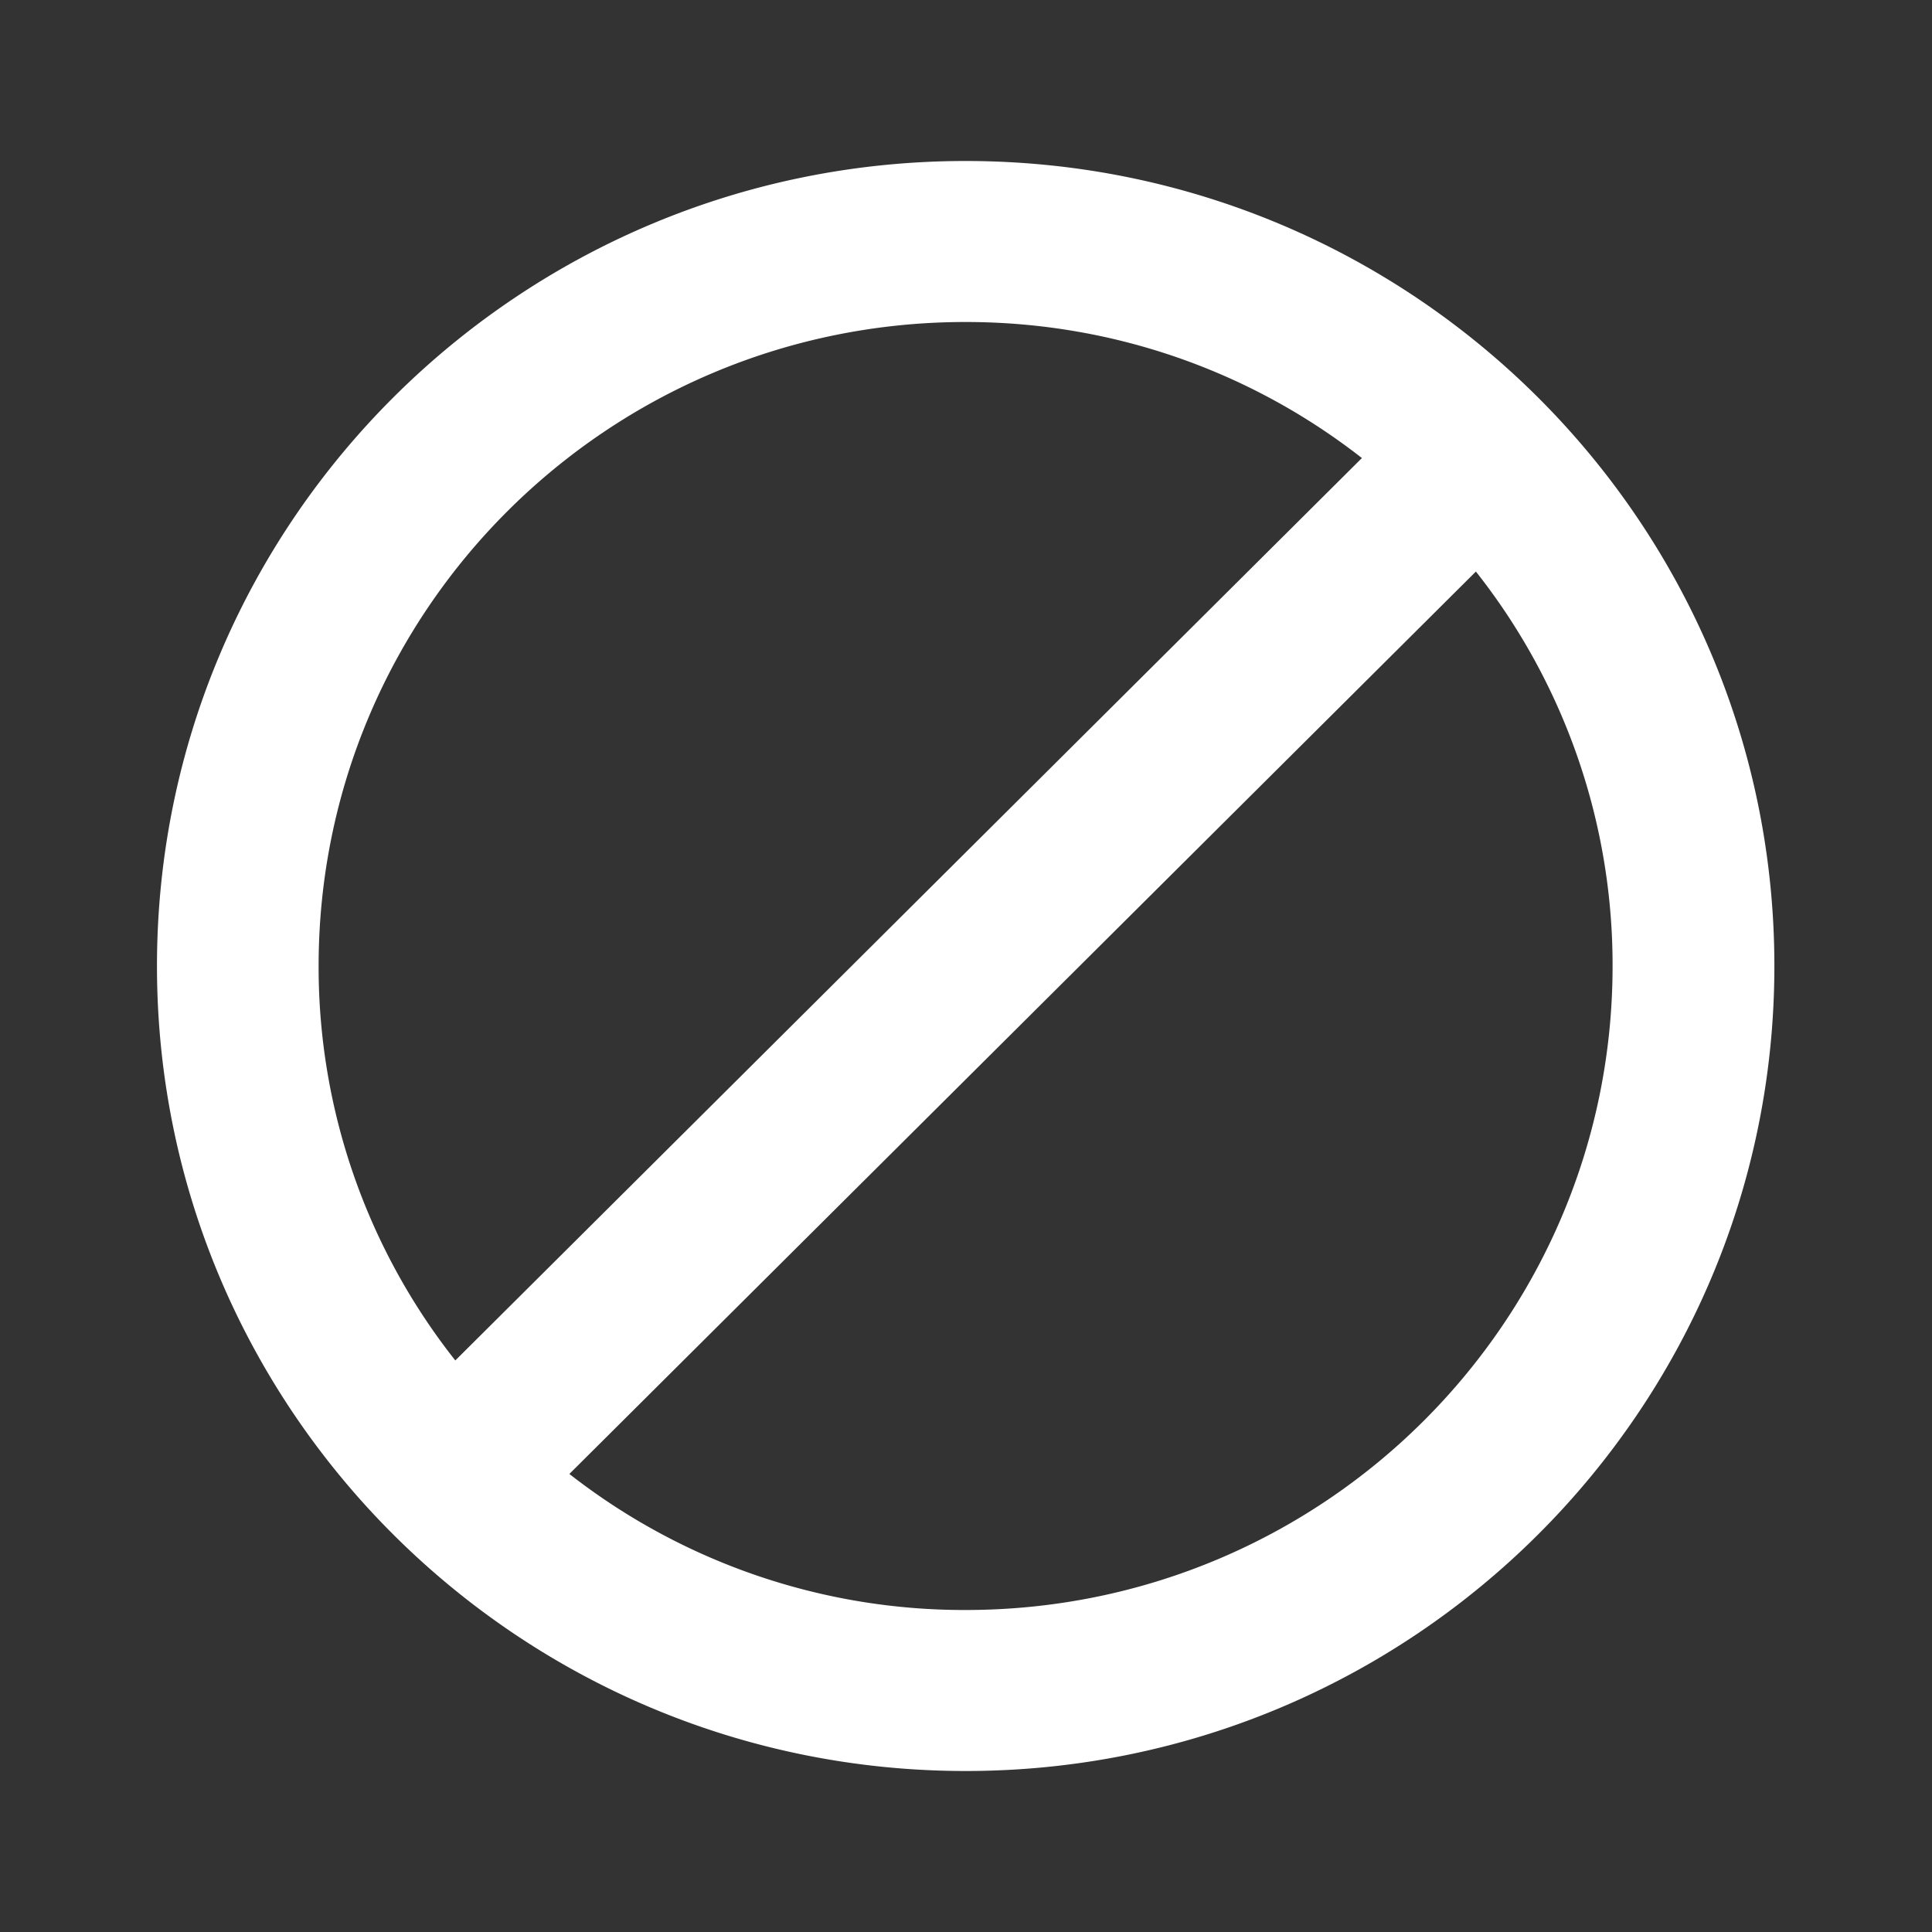
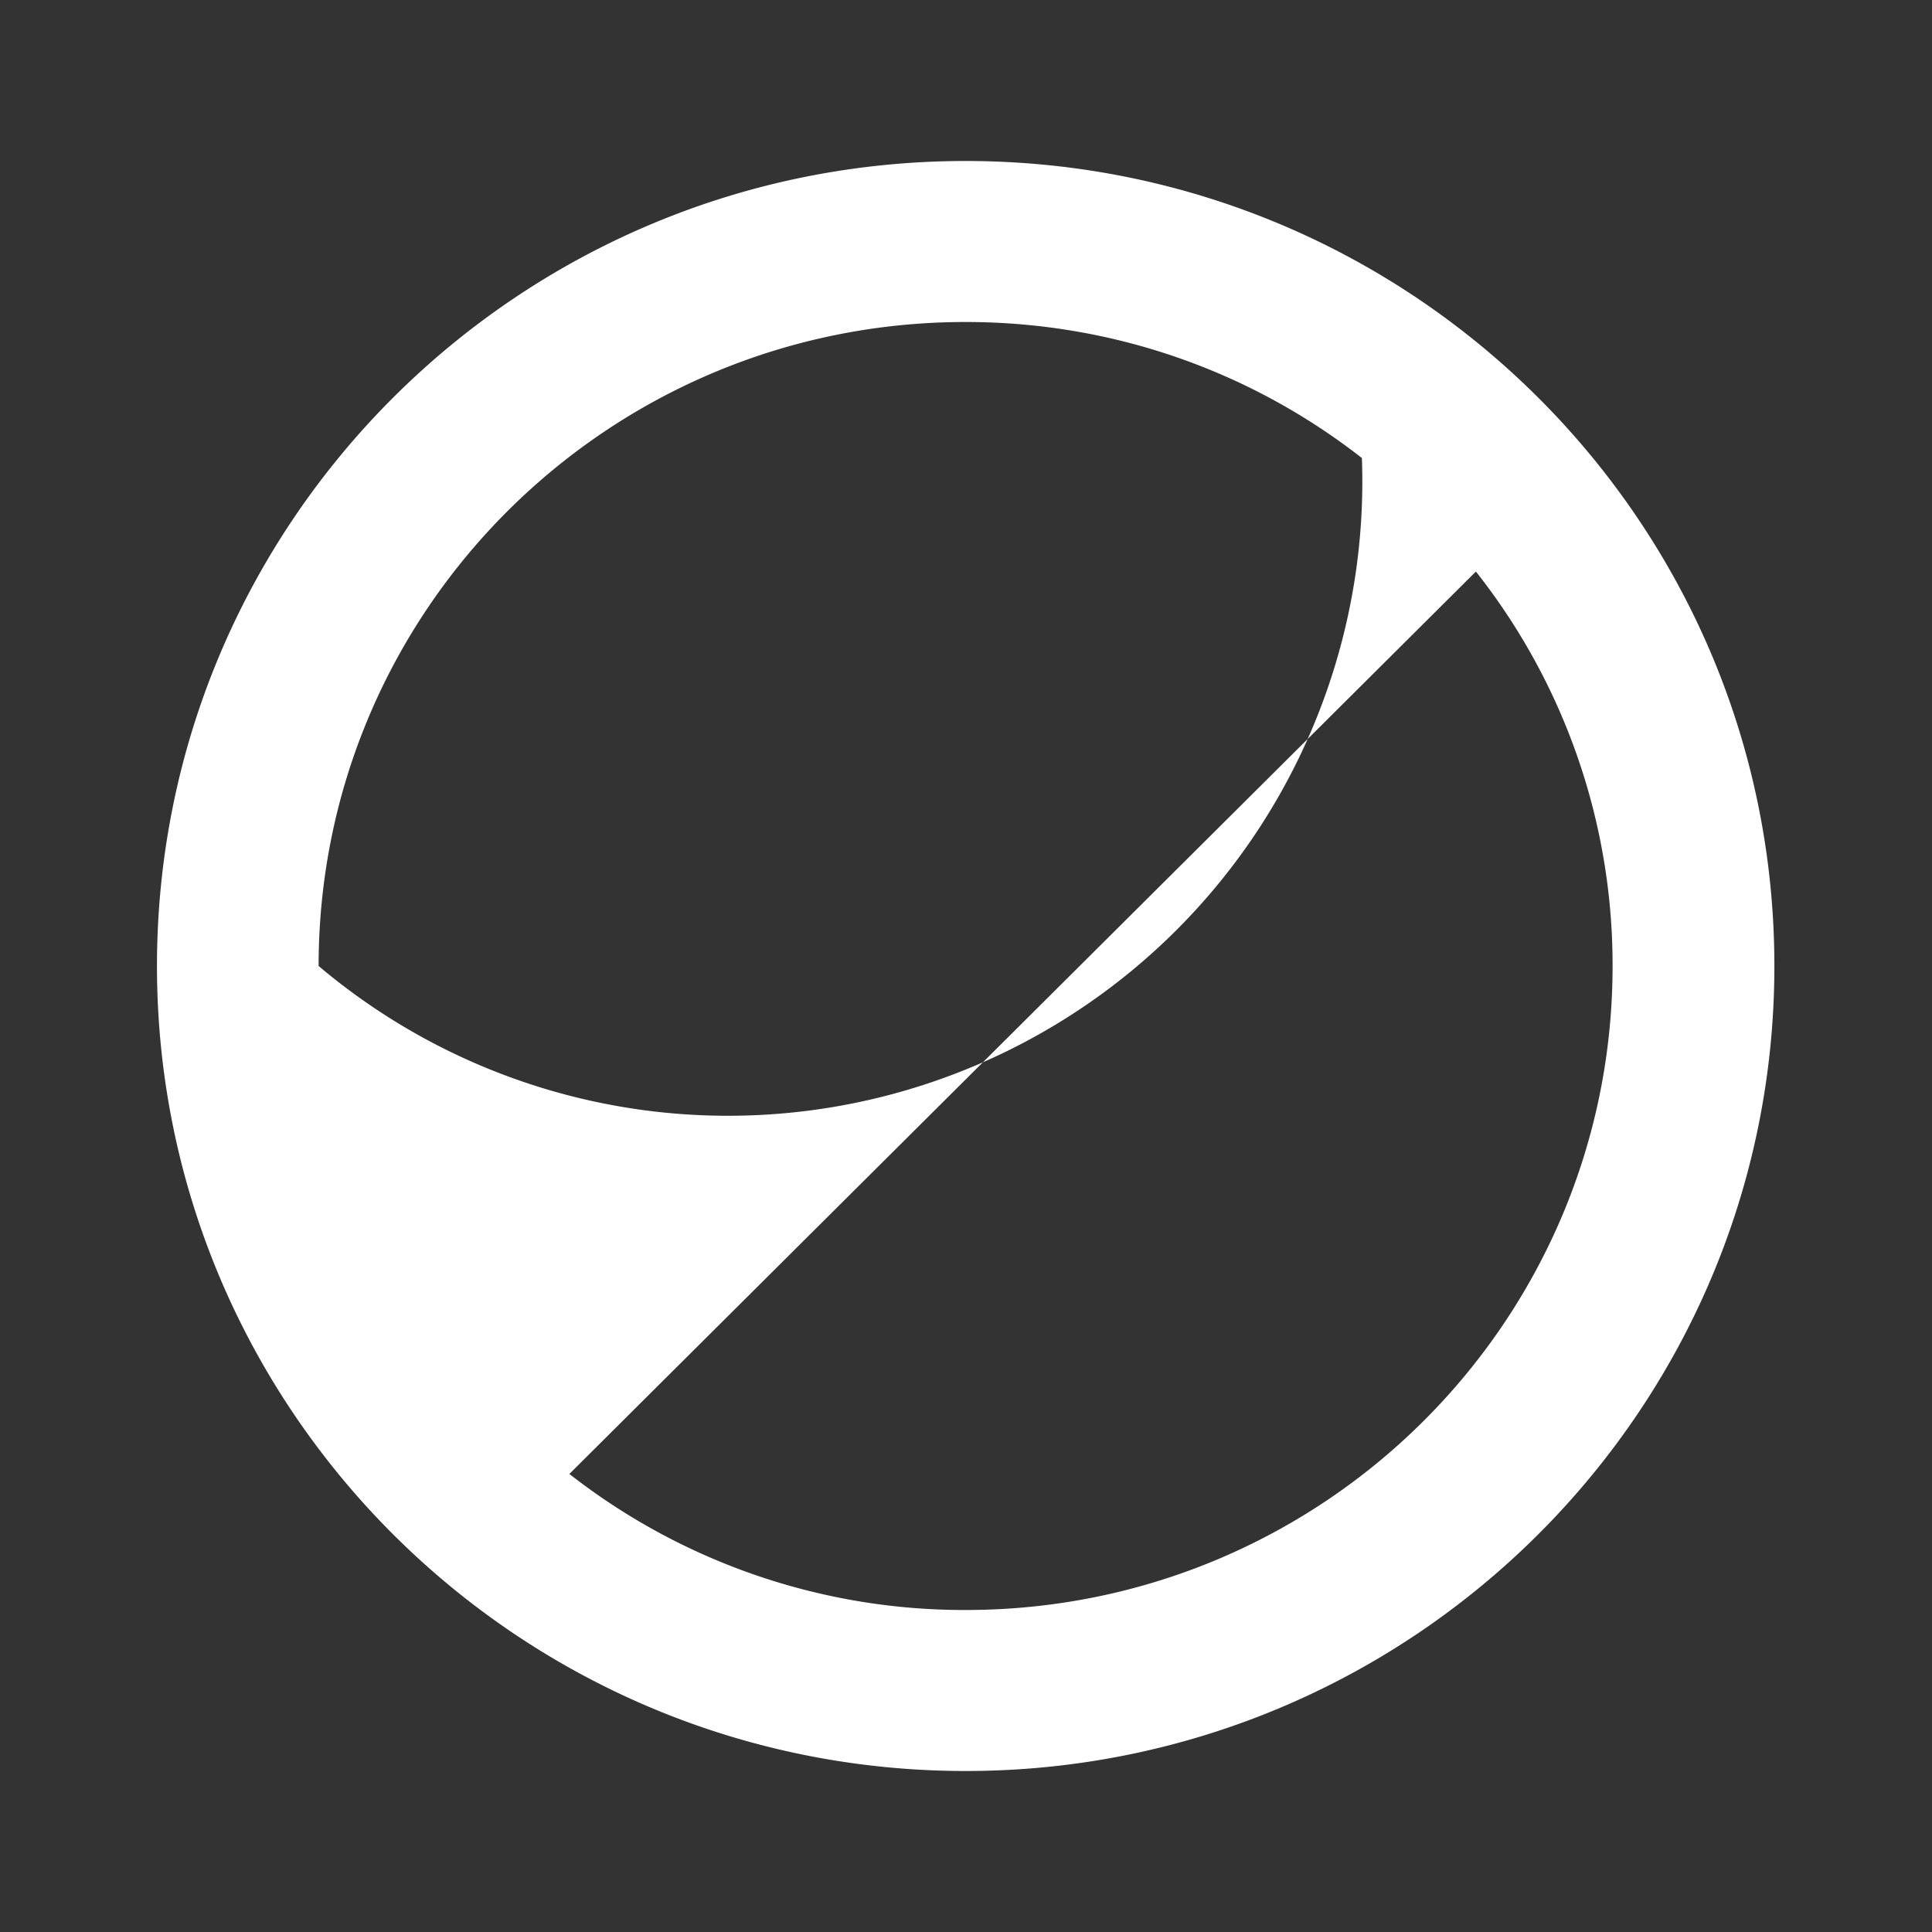
<svg xmlns="http://www.w3.org/2000/svg" width="24" height="24" viewBox="0 0 24 24" fill="none">
  <rect x="0" y="0" width="24" height="24" fill="#333333" stroke="none" />
-   <path fill-rule="evenodd" clip-rule="evenodd" d="M11.995 2C6.45 2 1.95 6.48 1.95 12s4.5 10 10.046 10c5.546 0 10.046-4.48 10.046-10s-4.5-10-10.046-10zM3.958 12c0-4.42 3.597-8 8.037-8 1.859 0 3.567.63 4.923 1.69L5.656 16.9A7.88 7.88 0 0 1 3.958 12zm3.115 6.31A7.962 7.962 0 0 0 11.995 20c4.44 0 8.037-3.58 8.037-8a7.88 7.88 0 0 0-1.698-4.9L7.073 18.31z" fill="#fff" />
+   <path fill-rule="evenodd" clip-rule="evenodd" d="M11.995 2C6.45 2 1.95 6.48 1.95 12s4.5 10 10.046 10c5.546 0 10.046-4.48 10.046-10s-4.5-10-10.046-10zM3.958 12c0-4.42 3.597-8 8.037-8 1.859 0 3.567.63 4.923 1.69A7.88 7.88 0 0 1 3.958 12zm3.115 6.31A7.962 7.962 0 0 0 11.995 20c4.44 0 8.037-3.58 8.037-8a7.88 7.88 0 0 0-1.698-4.9L7.073 18.31z" fill="#fff" />
</svg>